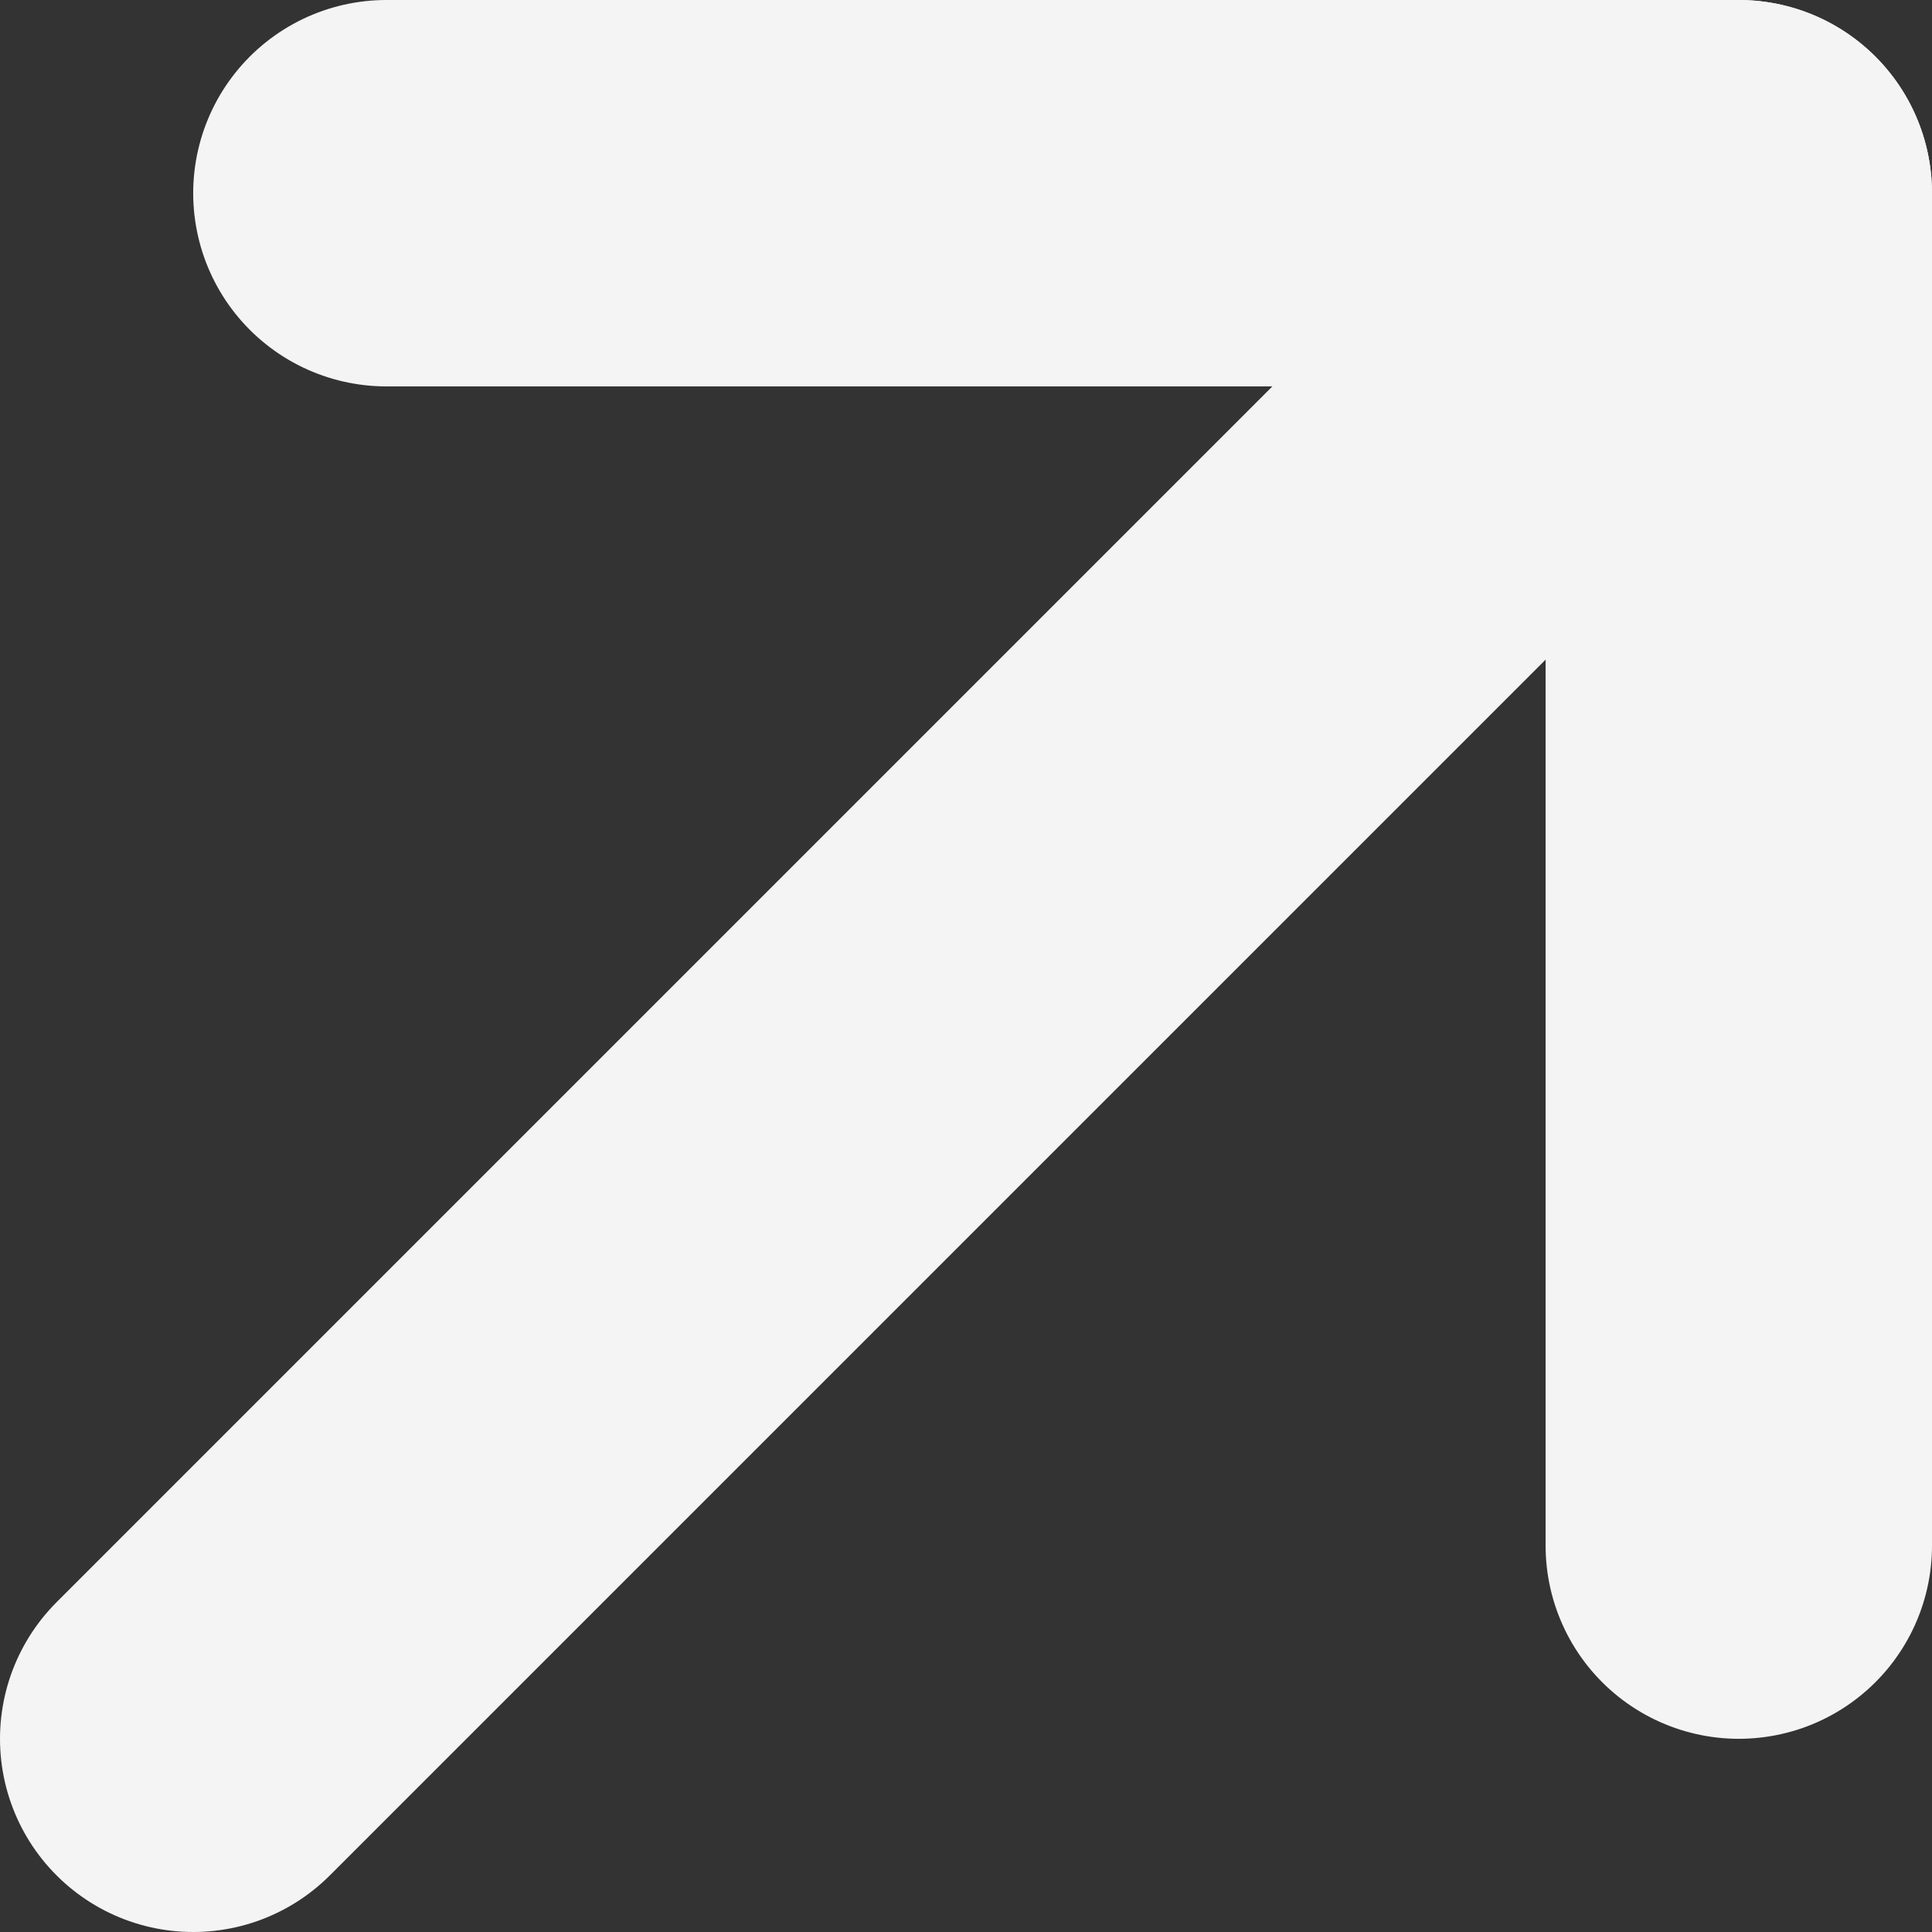
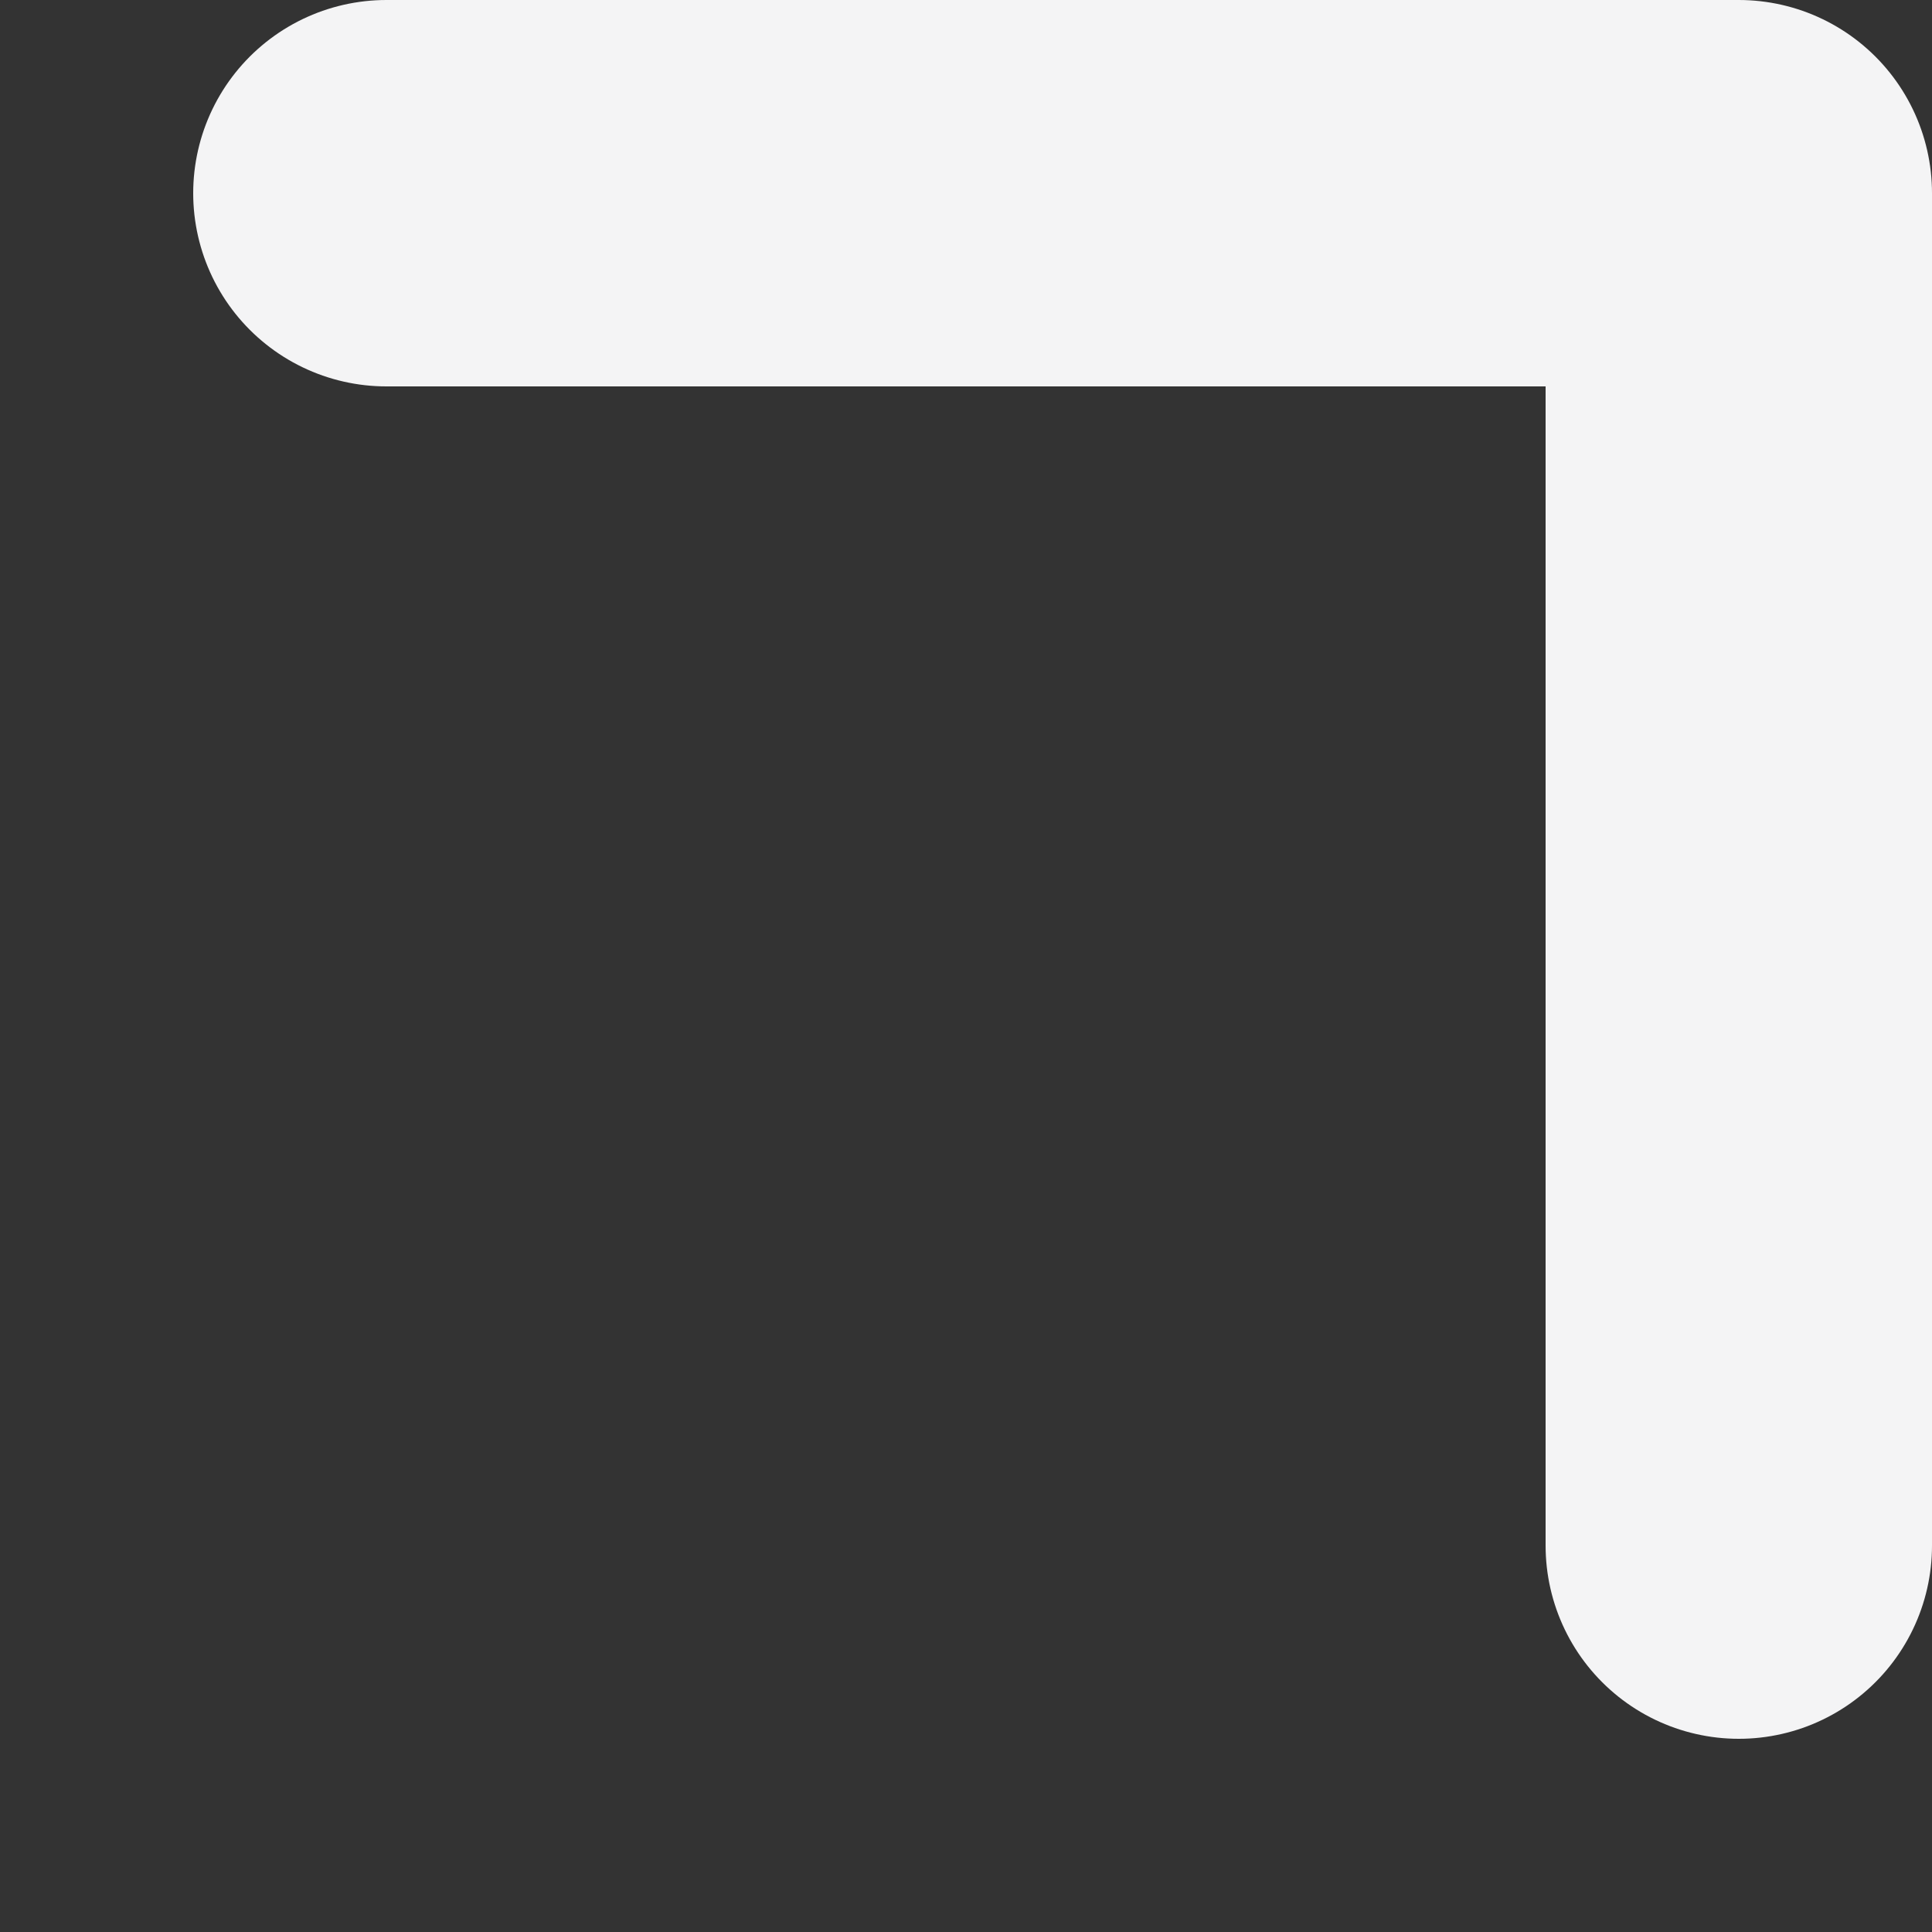
<svg xmlns="http://www.w3.org/2000/svg" width="10" height="10" viewBox="0 0 10 10" fill="none">
  <rect x="0" y="0" width="10" height="10" fill="#333333" stroke="none" />
  <path d="M9 8V1H2" stroke="#F4F4F5" stroke-width="2" stroke-linecap="round" stroke-linejoin="round" />
-   <path d="M9 1L1 9" stroke="#F4F4F5" stroke-width="2" stroke-linecap="round" stroke-linejoin="round" />
</svg>